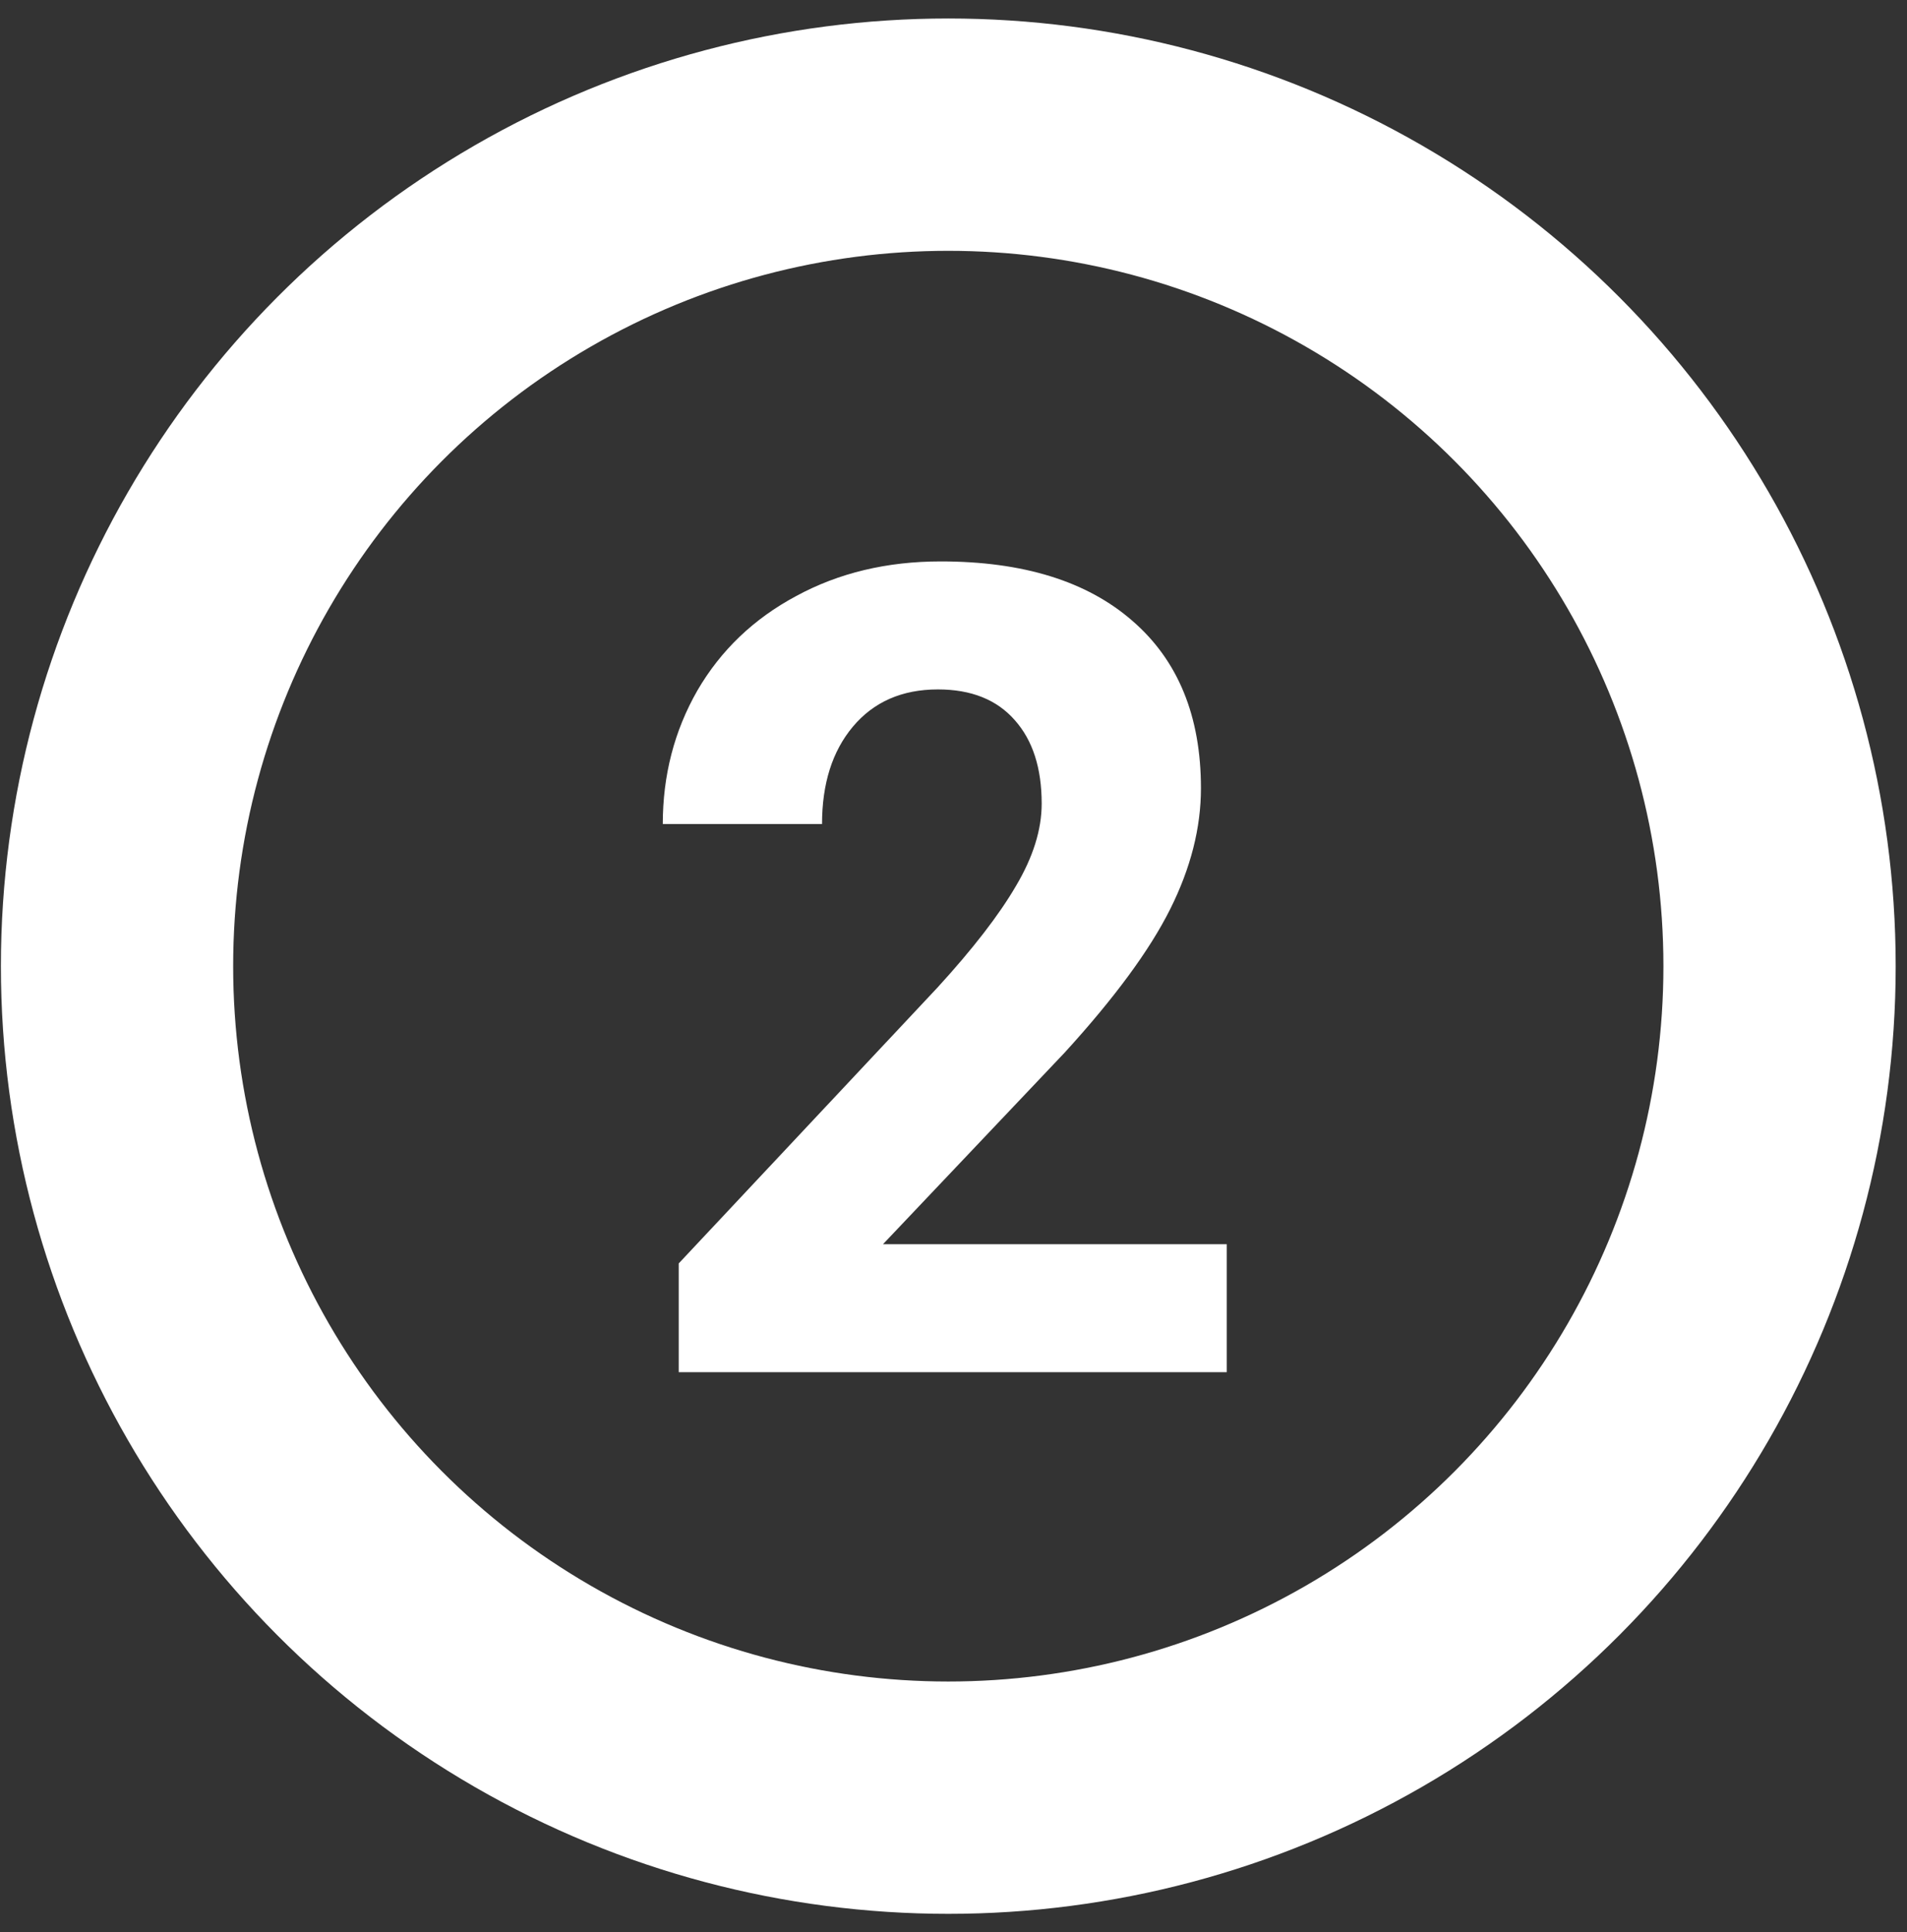
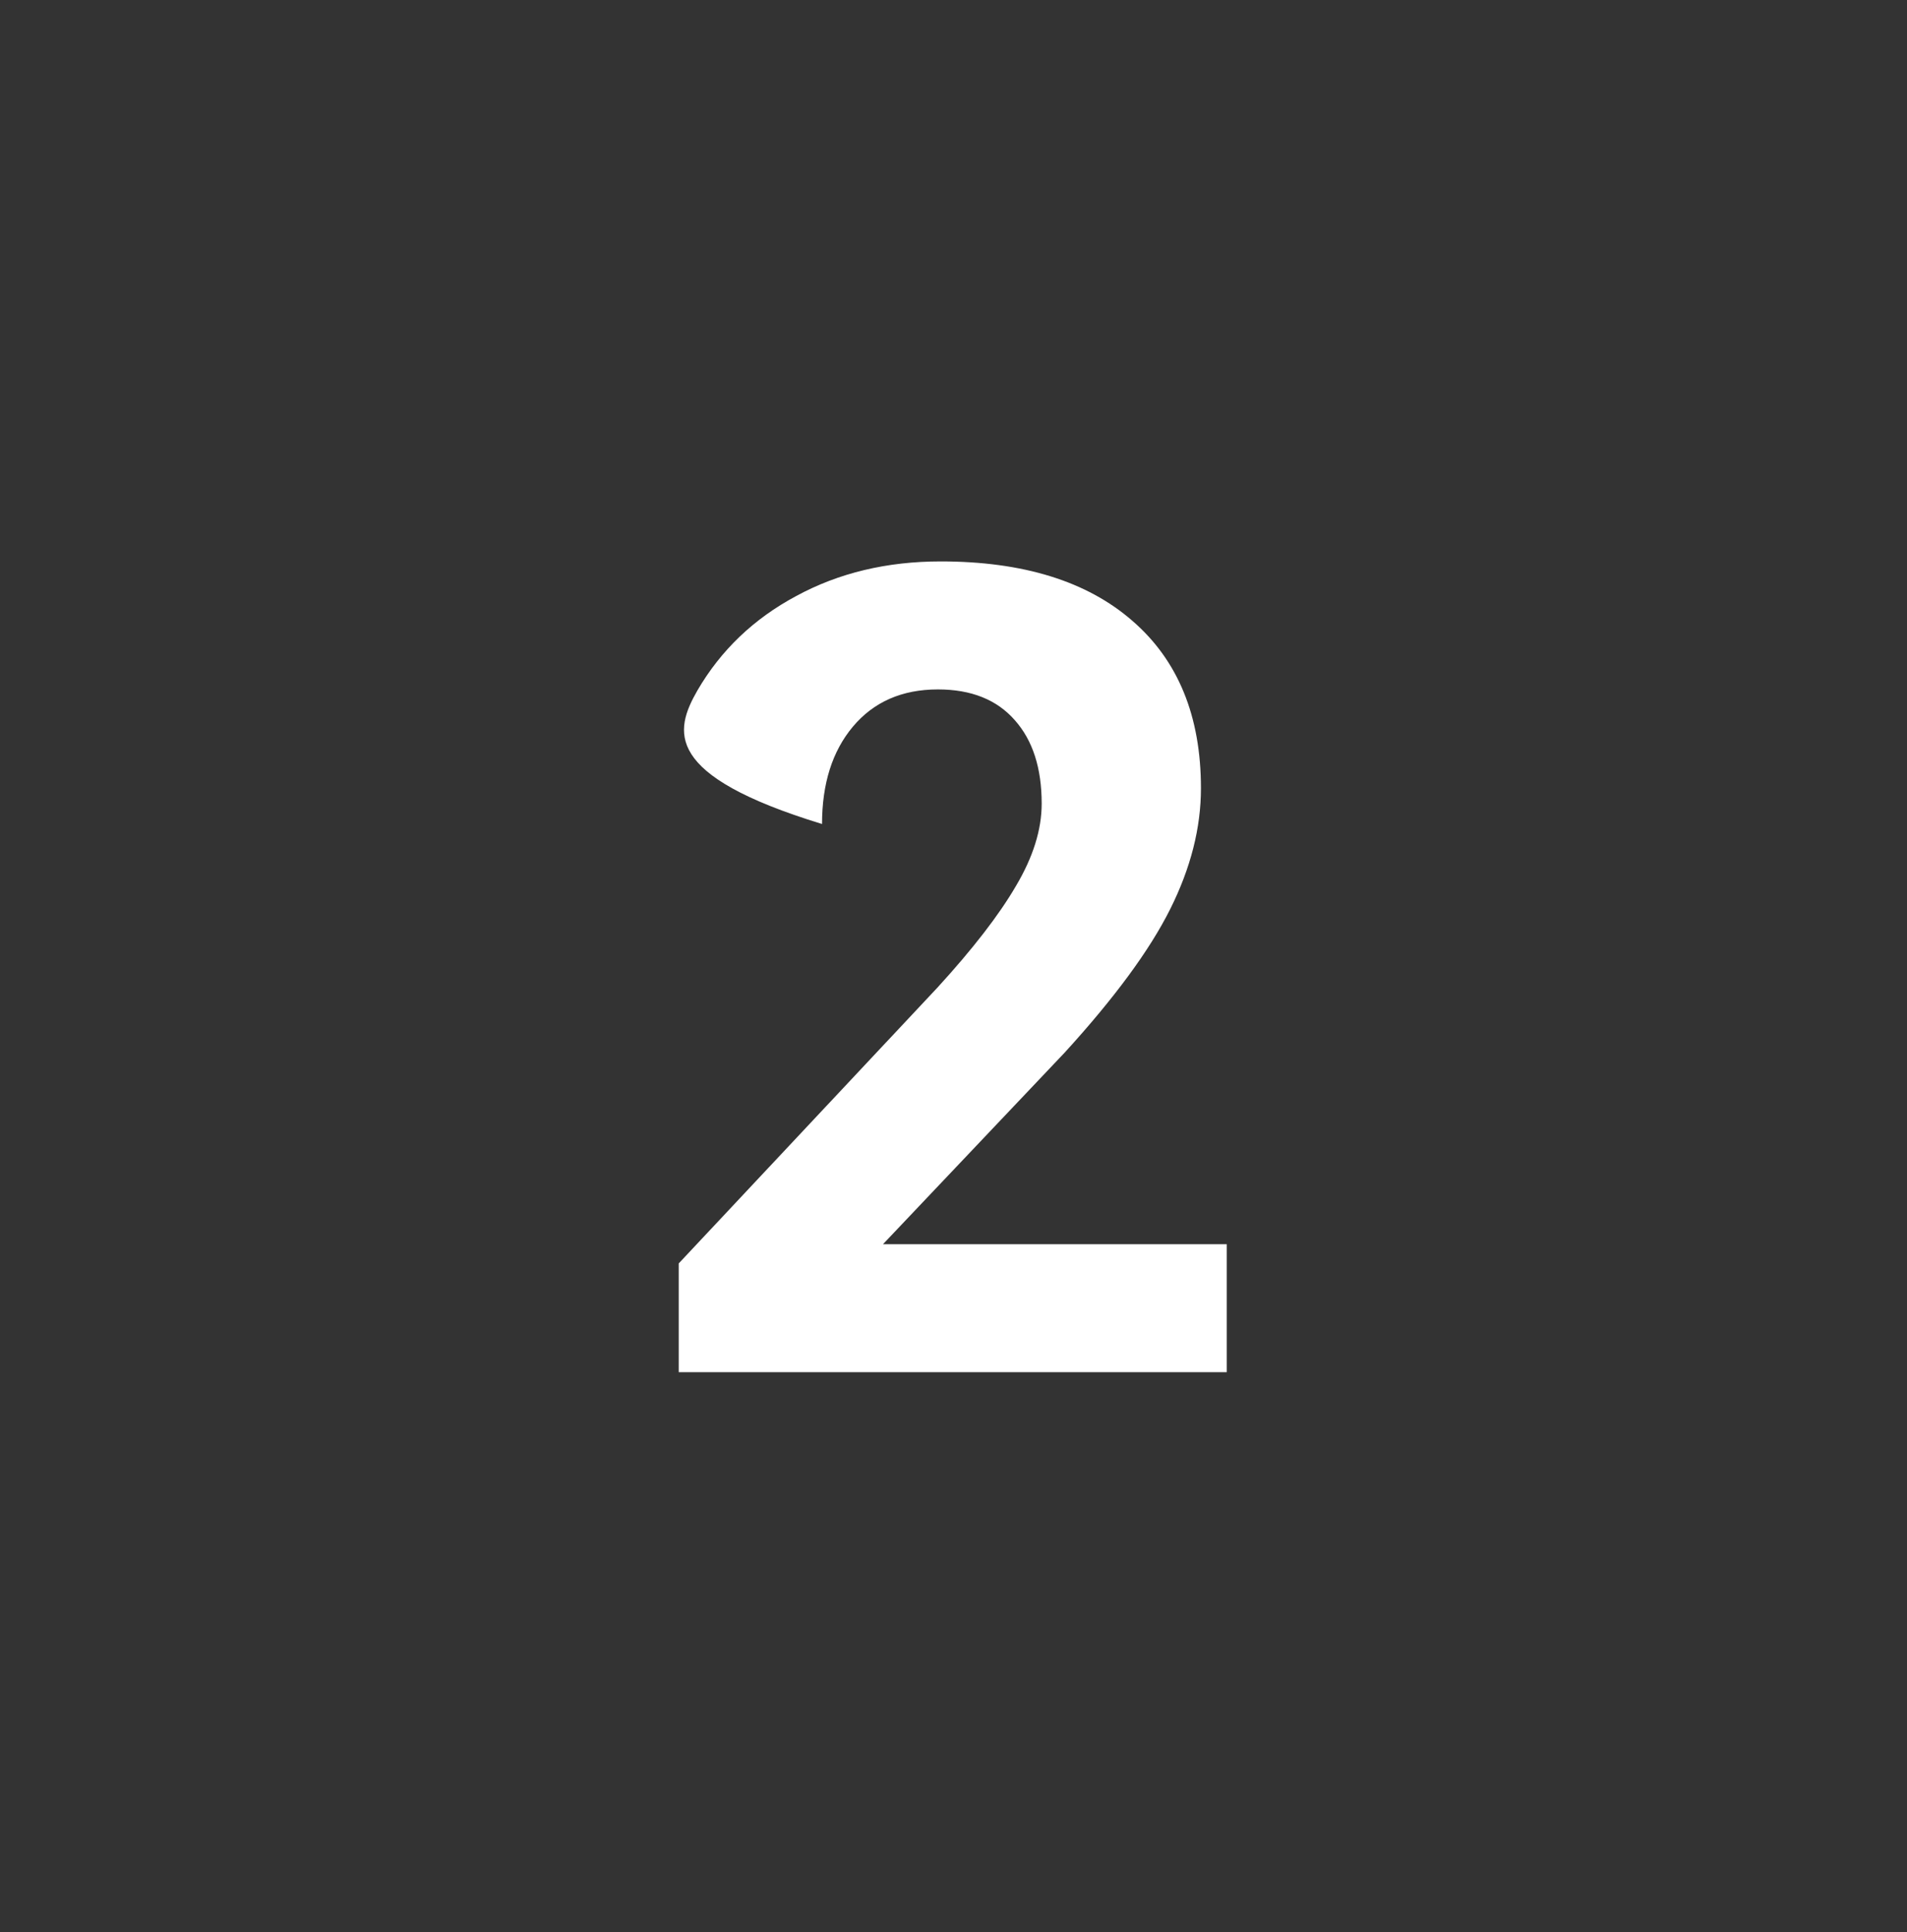
<svg xmlns="http://www.w3.org/2000/svg" width="78" height="79" viewBox="0 0 78 79" fill="none">
  <rect x="0" y="0" width="78" height="79" fill="#333333" stroke="none" />
-   <path d="M50.177 56.108H27.761V51.661L38.34 40.386C39.792 38.799 40.863 37.413 41.552 36.231C42.255 35.048 42.607 33.925 42.607 32.861C42.607 31.409 42.241 30.271 41.507 29.447C40.773 28.609 39.725 28.19 38.362 28.19C36.895 28.19 35.734 28.699 34.881 29.717C34.042 30.72 33.623 32.045 33.623 33.693H27.109C27.109 31.701 27.581 29.882 28.524 28.235C29.483 26.587 30.83 25.3 32.567 24.371C34.304 23.428 36.273 22.956 38.475 22.956C41.844 22.956 44.457 23.765 46.313 25.382C48.185 26.999 49.121 29.283 49.121 32.233C49.121 33.85 48.702 35.497 47.863 37.174C47.025 38.851 45.587 40.805 43.551 43.036L36.116 50.875H50.177V56.108Z" fill="white" />
-   <circle cx="38.787" cy="39.506" r="34" stroke="white" stroke-width="9.5" />
+   <path d="M50.177 56.108H27.761V51.661L38.34 40.386C39.792 38.799 40.863 37.413 41.552 36.231C42.255 35.048 42.607 33.925 42.607 32.861C42.607 31.409 42.241 30.271 41.507 29.447C40.773 28.609 39.725 28.19 38.362 28.19C36.895 28.19 35.734 28.699 34.881 29.717C34.042 30.72 33.623 32.045 33.623 33.693C27.109 31.701 27.581 29.882 28.524 28.235C29.483 26.587 30.83 25.3 32.567 24.371C34.304 23.428 36.273 22.956 38.475 22.956C41.844 22.956 44.457 23.765 46.313 25.382C48.185 26.999 49.121 29.283 49.121 32.233C49.121 33.85 48.702 35.497 47.863 37.174C47.025 38.851 45.587 40.805 43.551 43.036L36.116 50.875H50.177V56.108Z" fill="white" />
</svg>